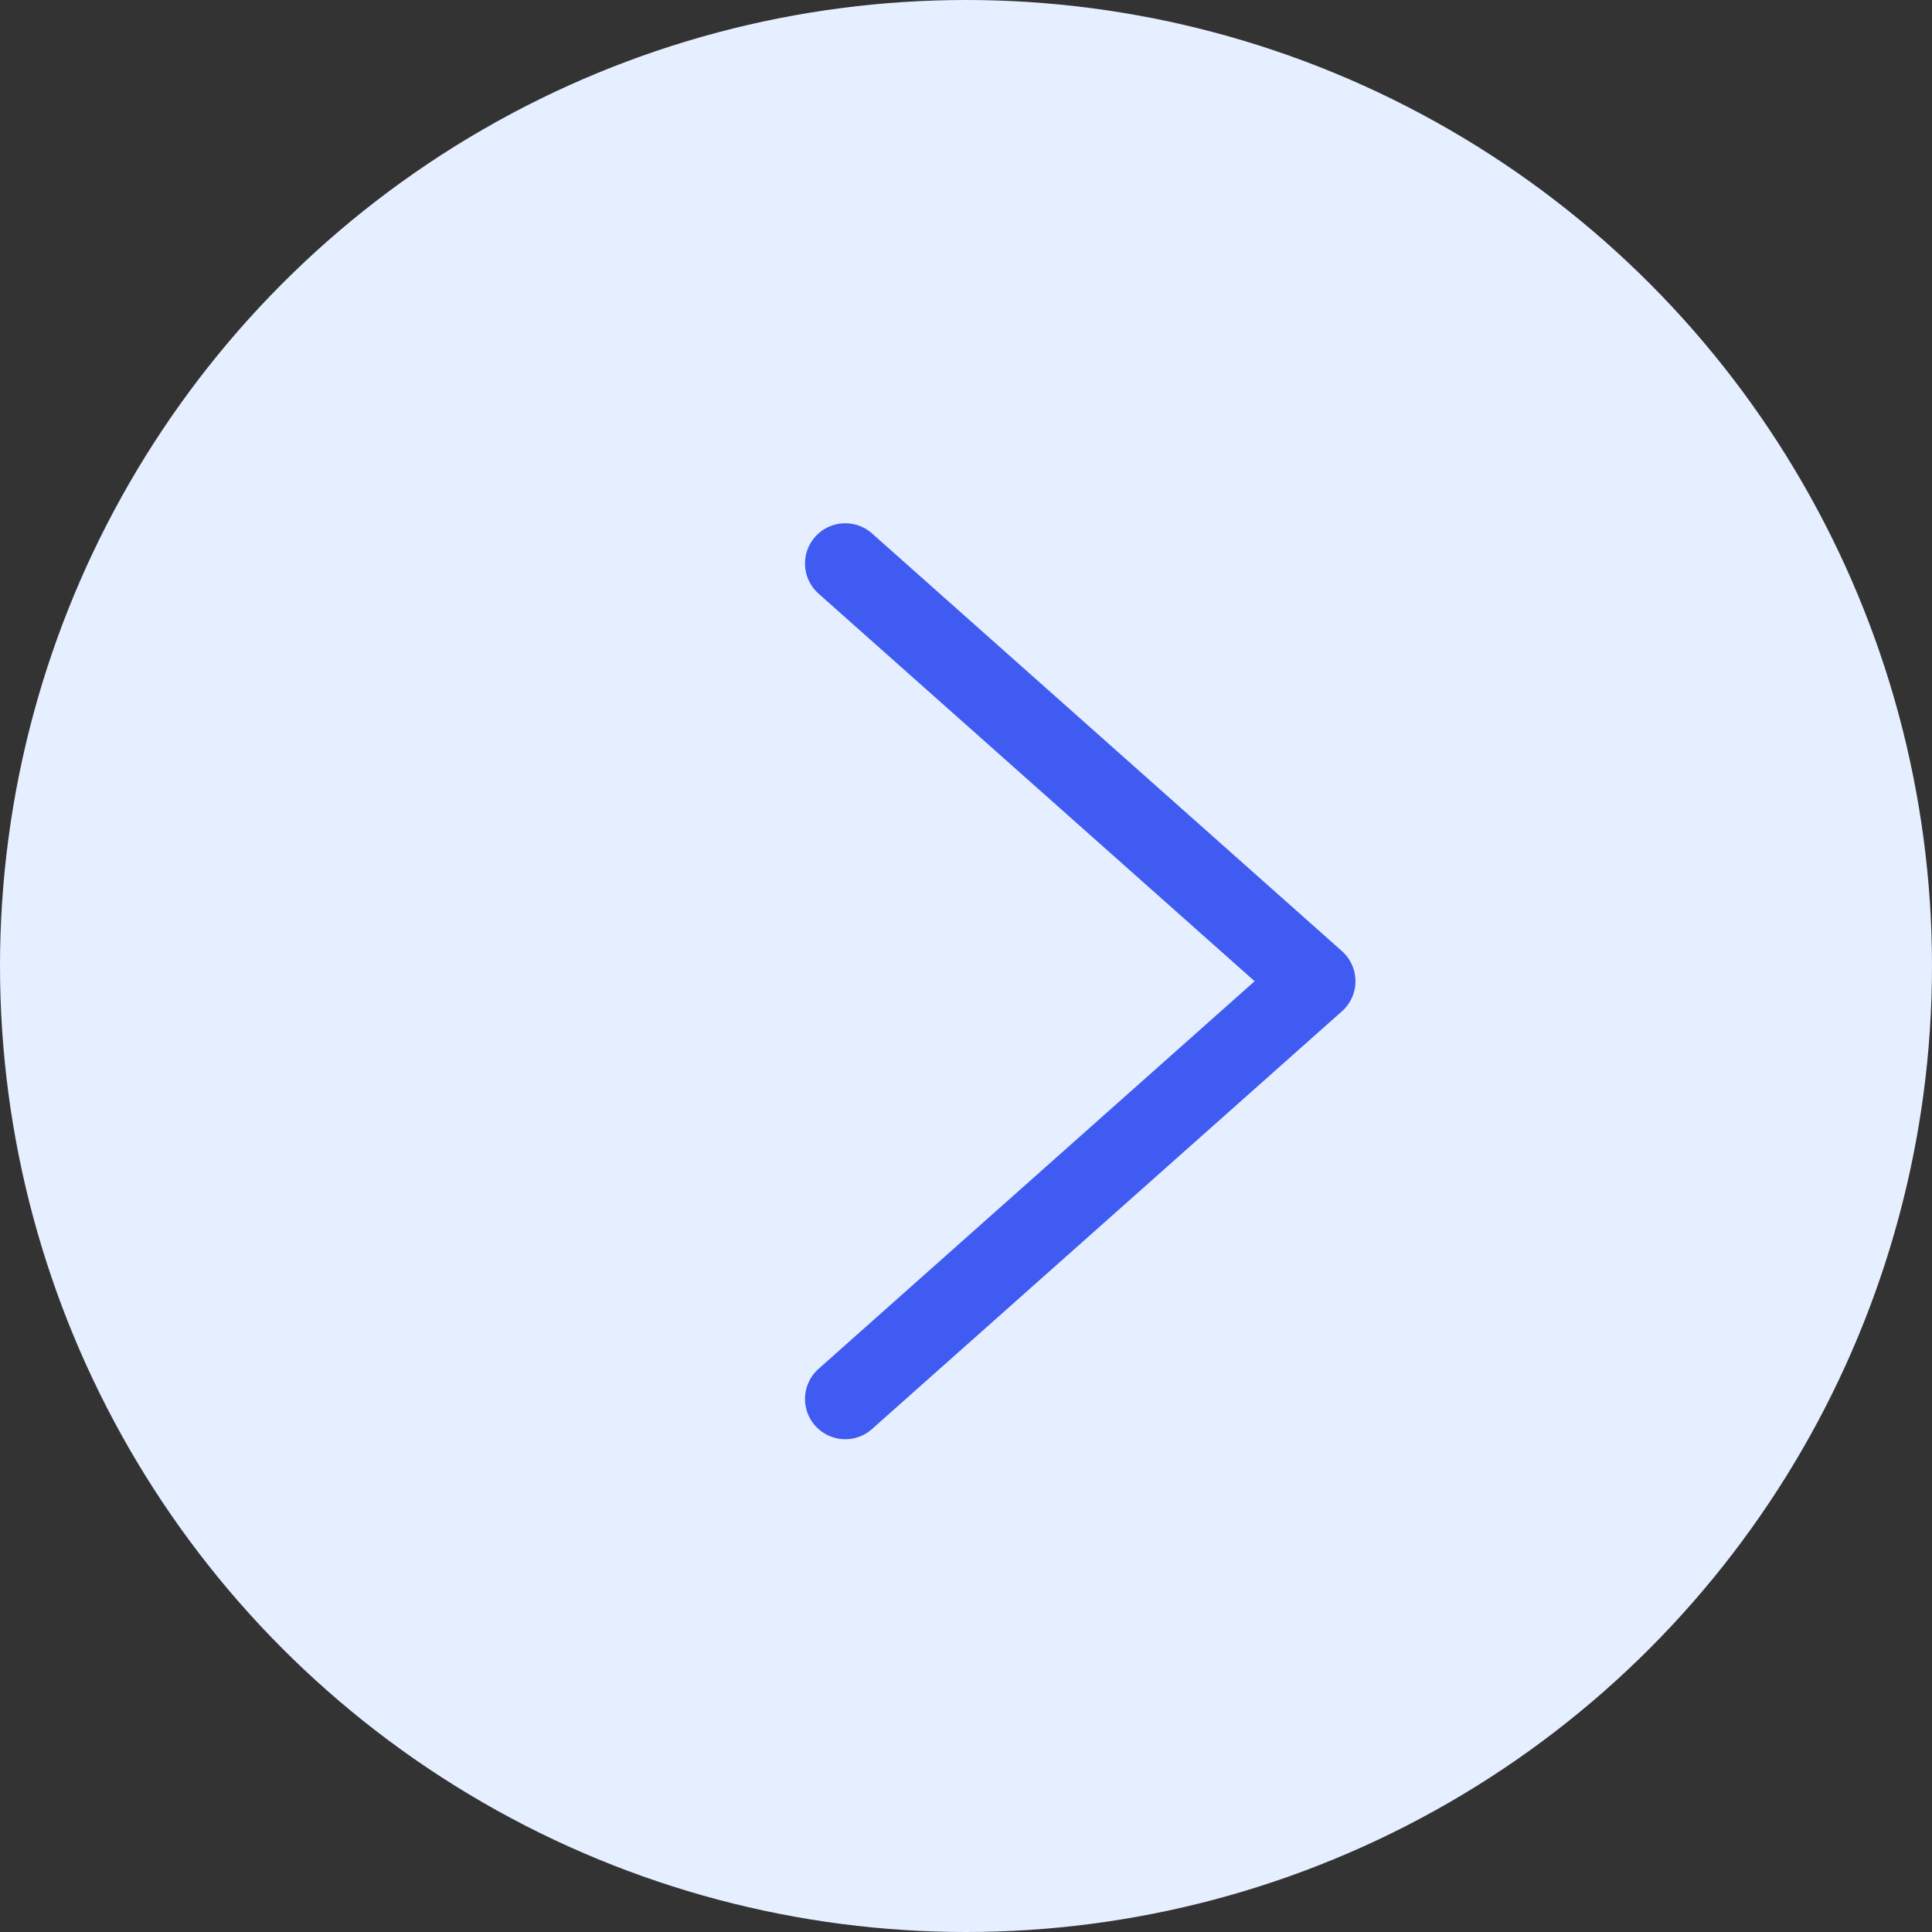
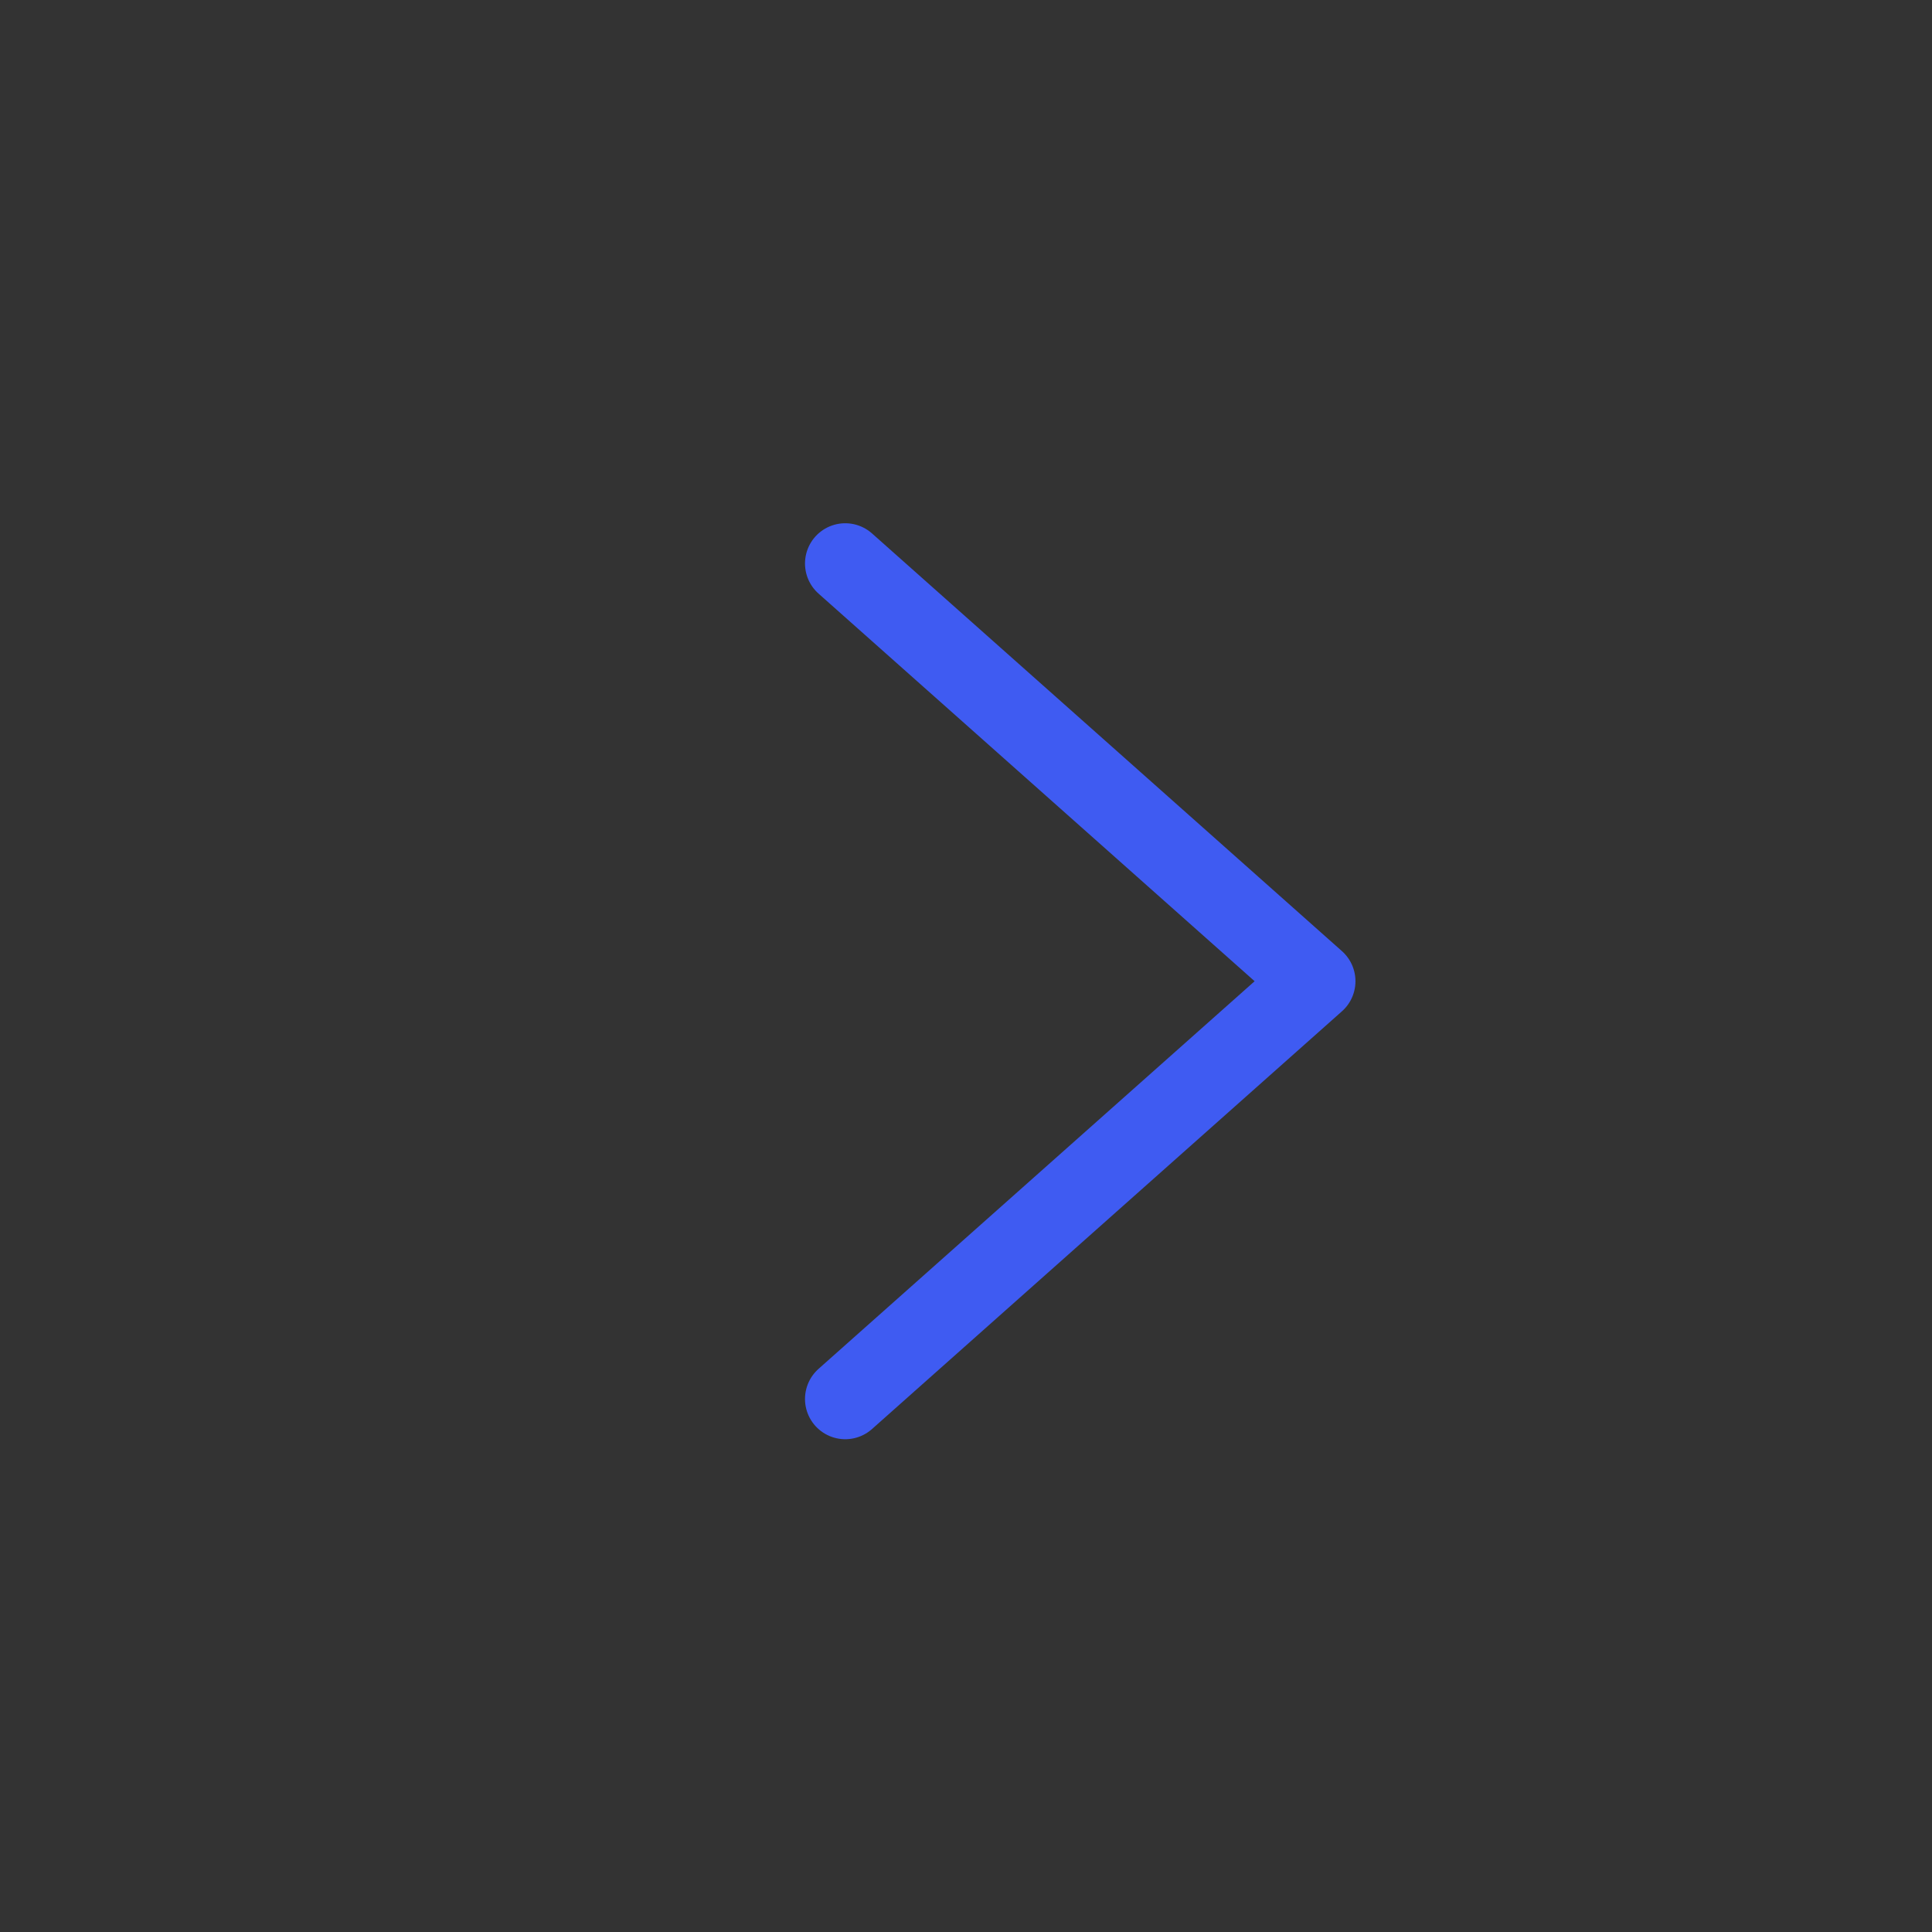
<svg xmlns="http://www.w3.org/2000/svg" width="48" height="48" viewBox="0 0 48 48" fill="none">
  <rect x="0" y="0" width="48" height="48" fill="#333333" stroke="none" />
-   <circle cx="24" cy="24" r="24" fill="#E5EFFF" />
  <path d="M21 34.757L32.676 24.378L21 14" stroke="#3F5BF2" stroke-width="2" stroke-linecap="round" stroke-linejoin="round" />
</svg>